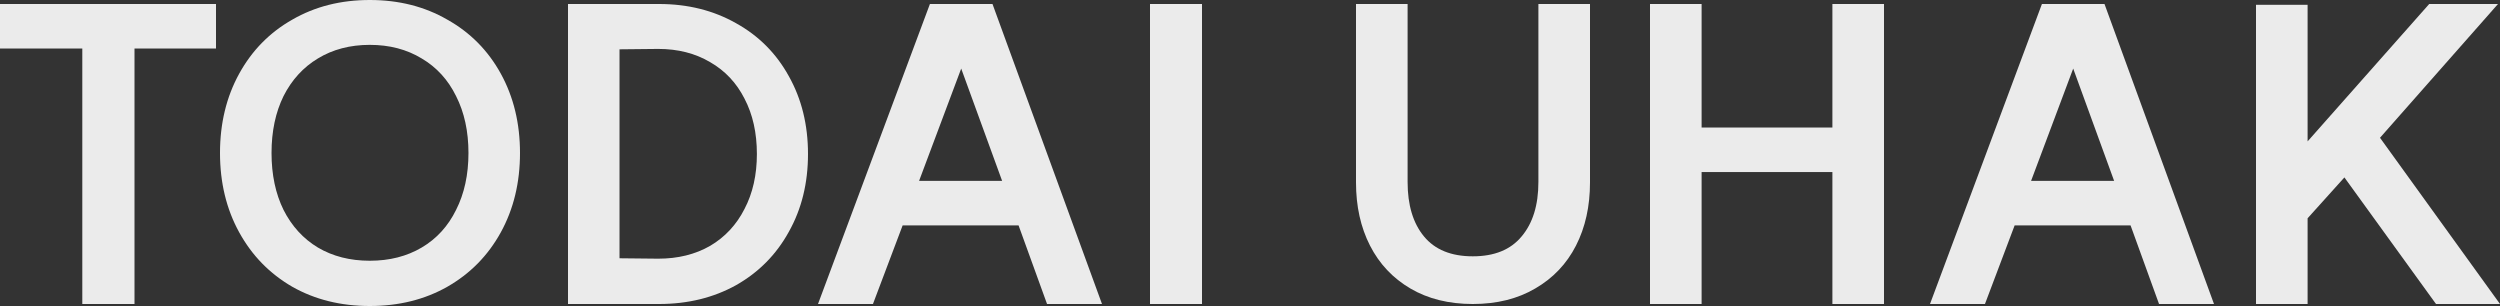
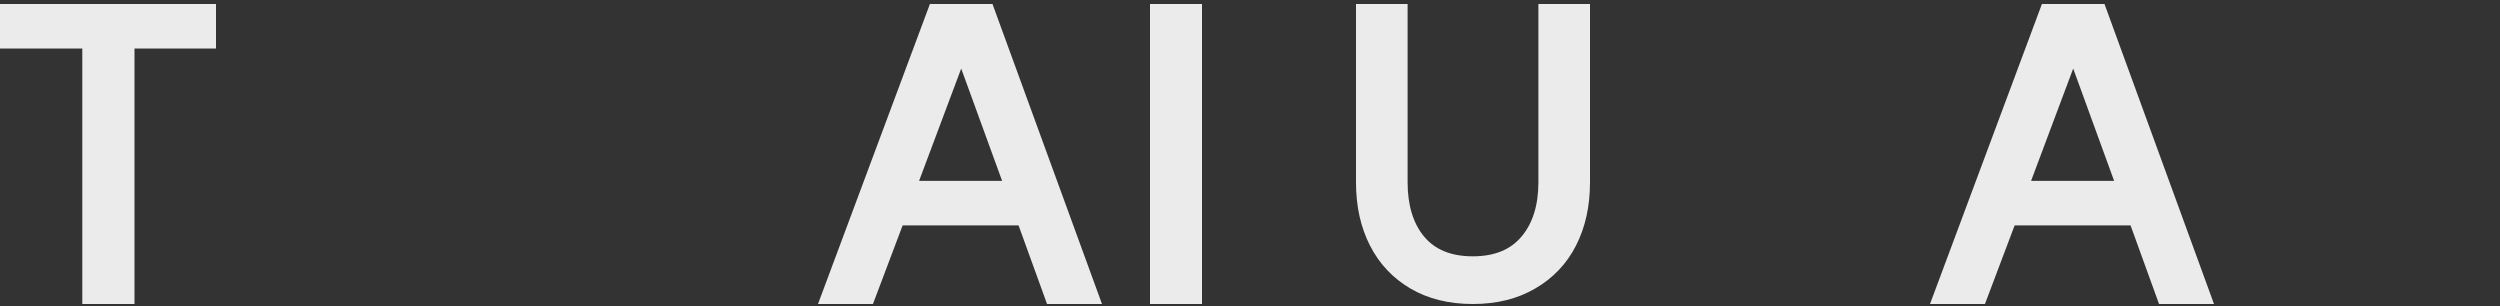
<svg xmlns="http://www.w3.org/2000/svg" width="1250" height="153" viewBox="0 0 1250 153" fill="none">
  <rect x="0" y="0" width="1250" height="153" fill="#333333" stroke="none" />
-   <path d="M1190 68.887L1250 151.996H1218L1172.2 88.713L1153.8 109.14V151.996H1128V2.401H1153.8V70.69L1214.6 2H1249L1190 68.887Z" fill="#EBEBEB" />
  <path d="M1107 152H1079.52L1065.28 112.695H1007.32L992.477 152H965L1020.96 2H1052.25L1107 152ZM1057.06 90.436L1036.6 34.286L1015.54 90.436H1057.06Z" fill="#EBEBEB" />
-   <path d="M942 152H916.2V86.024H850.8V152H825V2H850.8V63.765H916.2V2H942V152Z" fill="#EBEBEB" />
  <path d="M736.4 152C724.4 152 714 149.417 705.2 144.252C696.4 139.086 689.667 131.934 685 122.795C680.333 113.656 678 103.126 678 91.205V2H703.8V91.007C703.8 102.53 706.533 111.603 712 118.225C717.467 124.848 725.6 128.159 736.4 128.159C747.2 128.159 755.333 124.848 760.8 118.225C766.4 111.603 769.2 102.53 769.2 91.007V2H795V91.205C795 103.126 792.667 113.656 788 122.795C783.333 131.934 776.533 139.086 767.6 144.252C758.8 149.417 748.4 152 736.4 152Z" fill="#EBEBEB" />
  <path d="M601 2V152H575V2H601Z" fill="#EBEBEB" />
  <path d="M551 152H523.523L509.282 112.695H451.319L436.477 152H409L464.958 2H496.246L551 152ZM501.059 90.436L480.602 34.286L459.542 90.436H501.059Z" fill="#EBEBEB" />
-   <path d="M329.125 129.34C338.975 129.34 347.627 127.201 355.082 122.922C362.536 118.511 368.26 112.361 372.253 104.473C376.379 96.585 378.443 87.428 378.443 77C378.443 66.439 376.379 57.214 372.253 49.326C368.26 41.438 362.536 35.356 355.082 31.078C347.627 26.666 338.975 24.46 329.125 24.46L309.757 24.66V129.139L329.125 129.34ZM284 2H329.524C343.9 2 356.745 5.209 368.06 11.626C379.374 17.909 388.16 26.733 394.416 38.096C400.805 49.46 404 62.428 404 77C404 91.572 400.805 104.54 394.416 115.904C388.16 127.267 379.374 136.158 368.06 142.575C356.745 148.858 343.9 152 329.524 152H284V2Z" fill="#EBEBEB" />
-   <path d="M184.9 130.37C194.754 130.37 203.409 128.168 210.866 123.762C218.322 119.356 224.048 113.081 228.043 104.937C232.17 96.793 234.234 87.314 234.234 76.5C234.234 65.686 232.17 56.207 228.043 48.063C224.048 39.919 218.322 33.644 210.866 29.238C203.409 24.699 194.754 22.429 184.9 22.429C175.047 22.429 166.391 24.699 158.935 29.238C151.611 33.644 145.885 39.919 141.758 48.063C137.763 56.207 135.766 65.686 135.766 76.5C135.766 87.314 137.763 96.793 141.758 104.937C145.885 113.081 151.611 119.356 158.935 123.762C166.391 128.168 175.047 130.37 184.9 130.37ZM110 76.5C110 61.681 113.196 48.463 119.587 36.848C125.979 25.233 134.834 16.221 146.152 9.813C157.47 3.271 170.386 0 184.9 0C199.414 0 212.33 3.271 223.648 9.813C235.1 16.221 244.021 25.233 250.413 36.848C256.804 48.463 260 61.681 260 76.5C260 91.319 256.804 104.537 250.413 116.152C244.021 127.767 235.1 136.846 223.648 143.387C212.33 149.796 199.414 153 184.9 153C170.386 153 157.47 149.796 146.152 143.387C134.834 136.846 125.979 127.767 119.587 116.152C113.196 104.537 110 91.319 110 76.5Z" fill="#EBEBEB" />
  <path d="M108 24.259H67.249V152H41.152V24.259H0V2H108V24.259Z" fill="#EBEBEB" />
</svg>